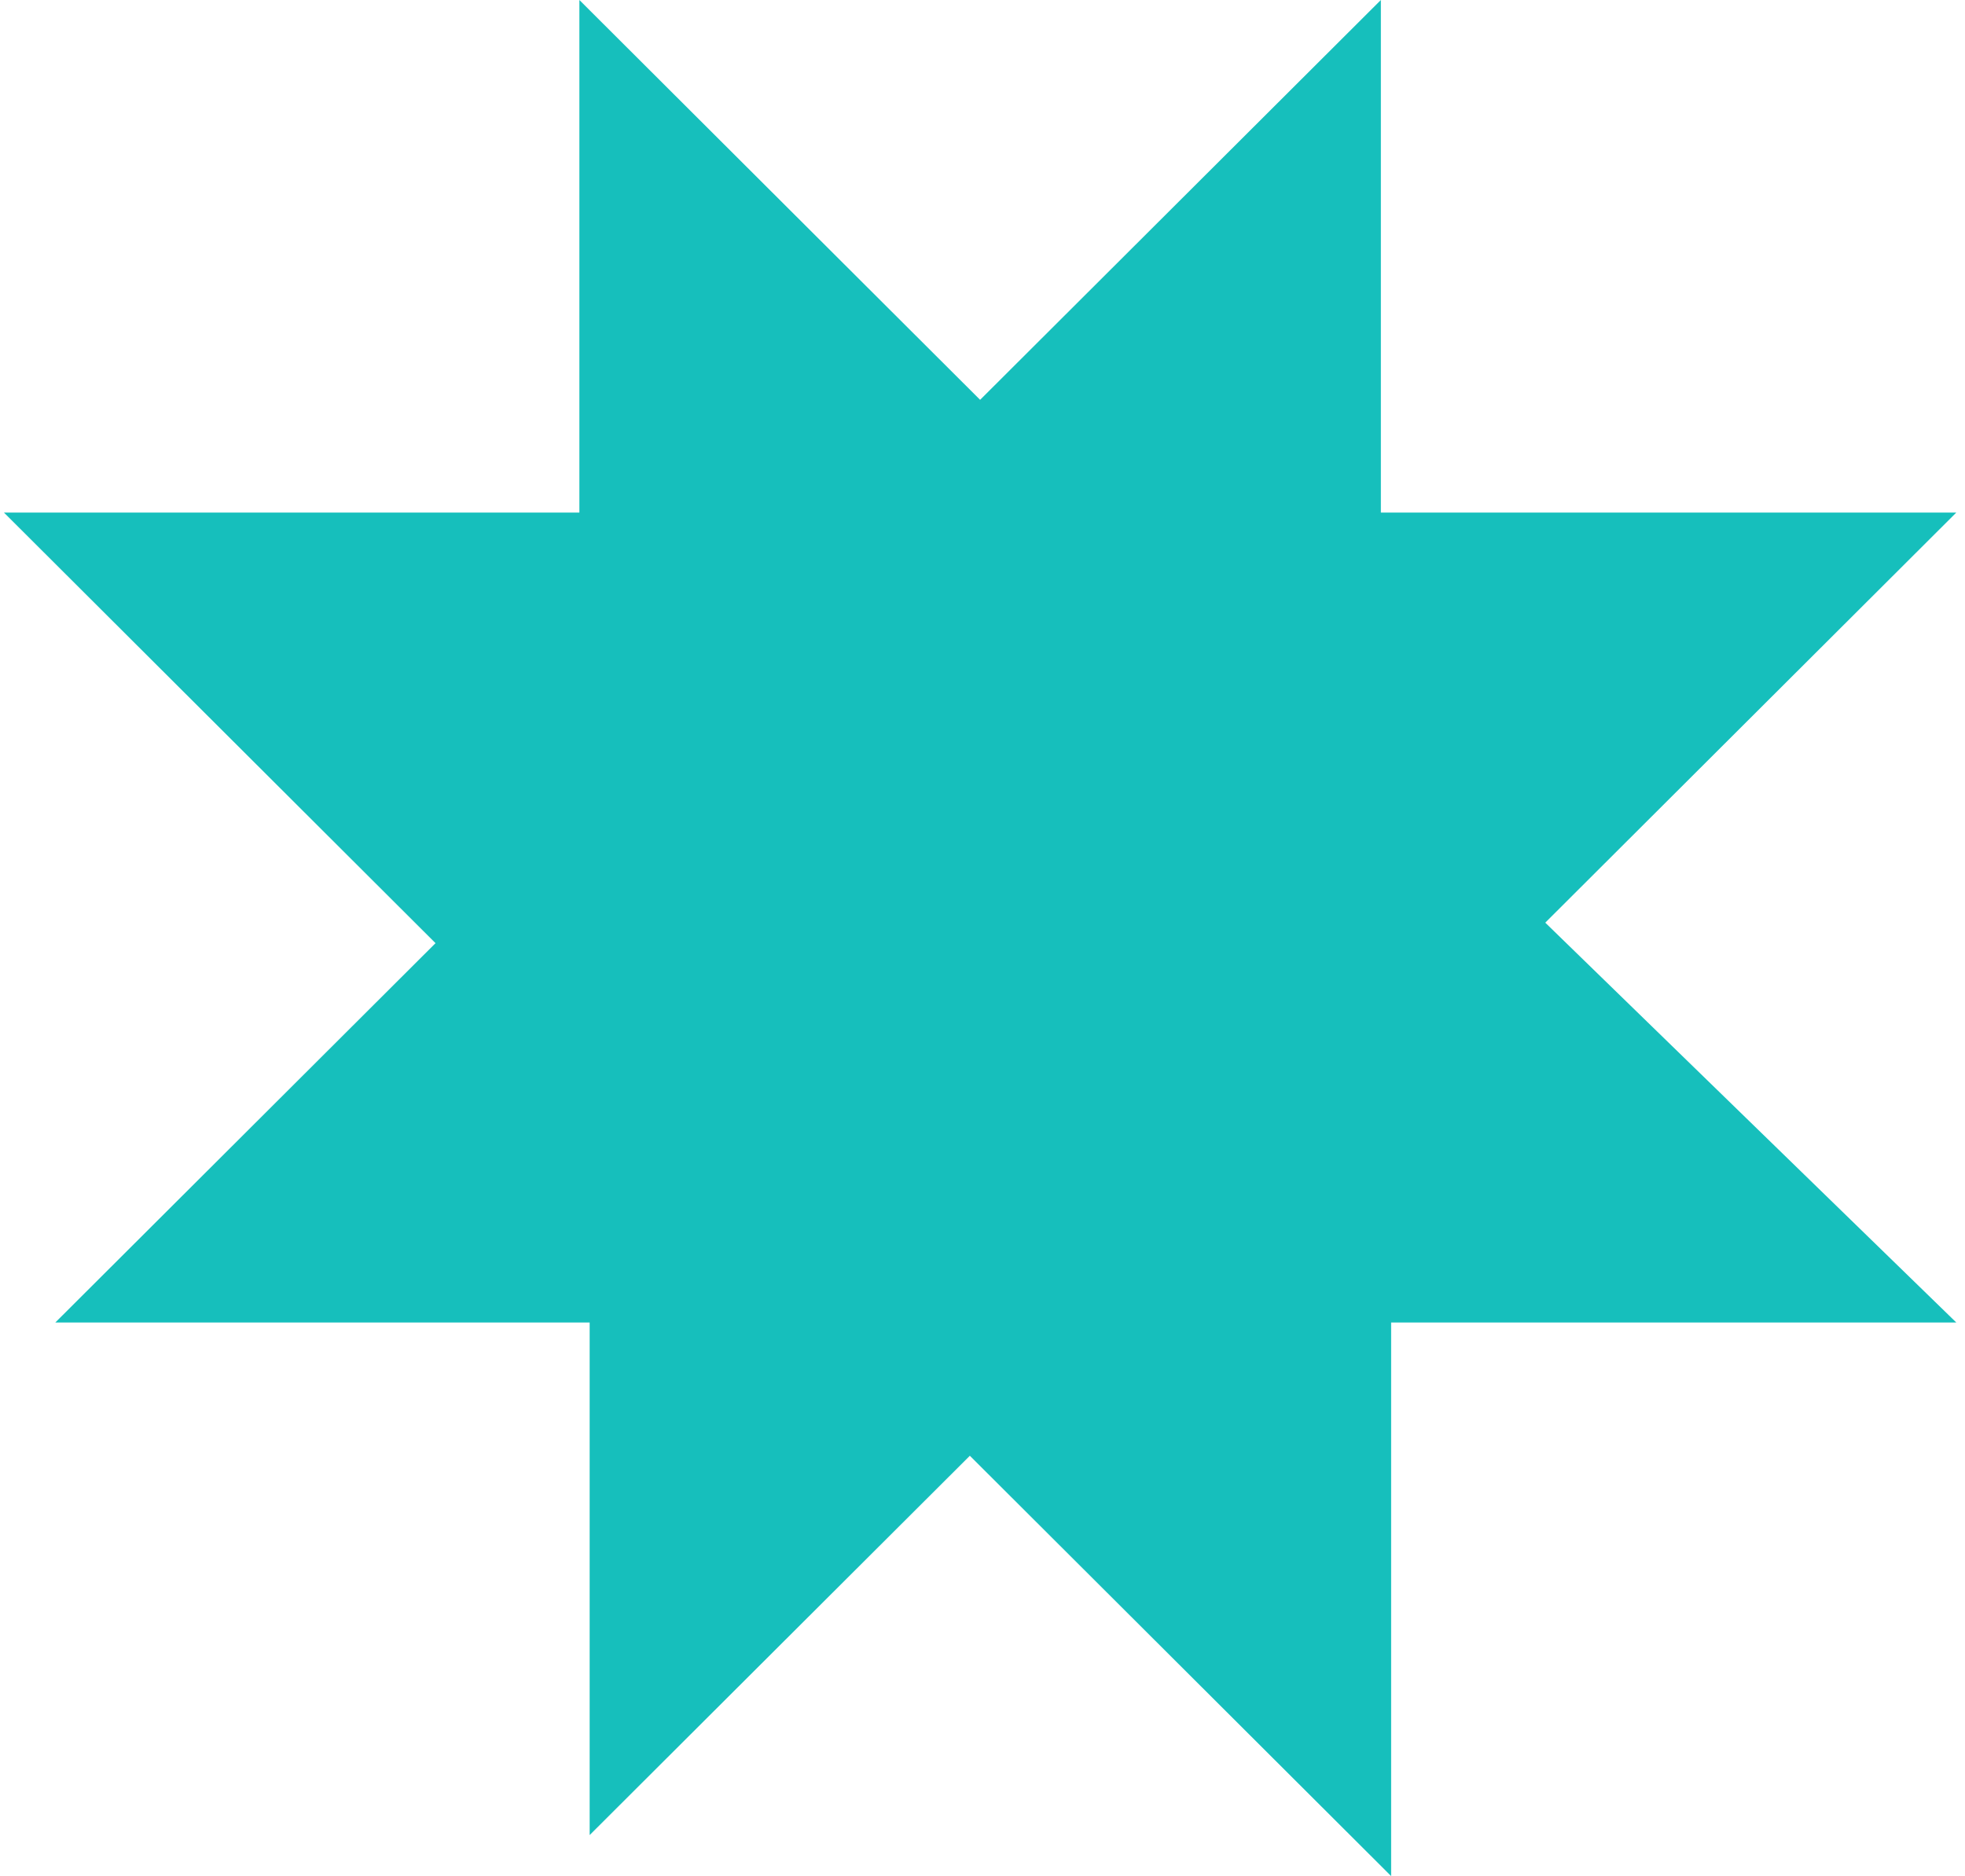
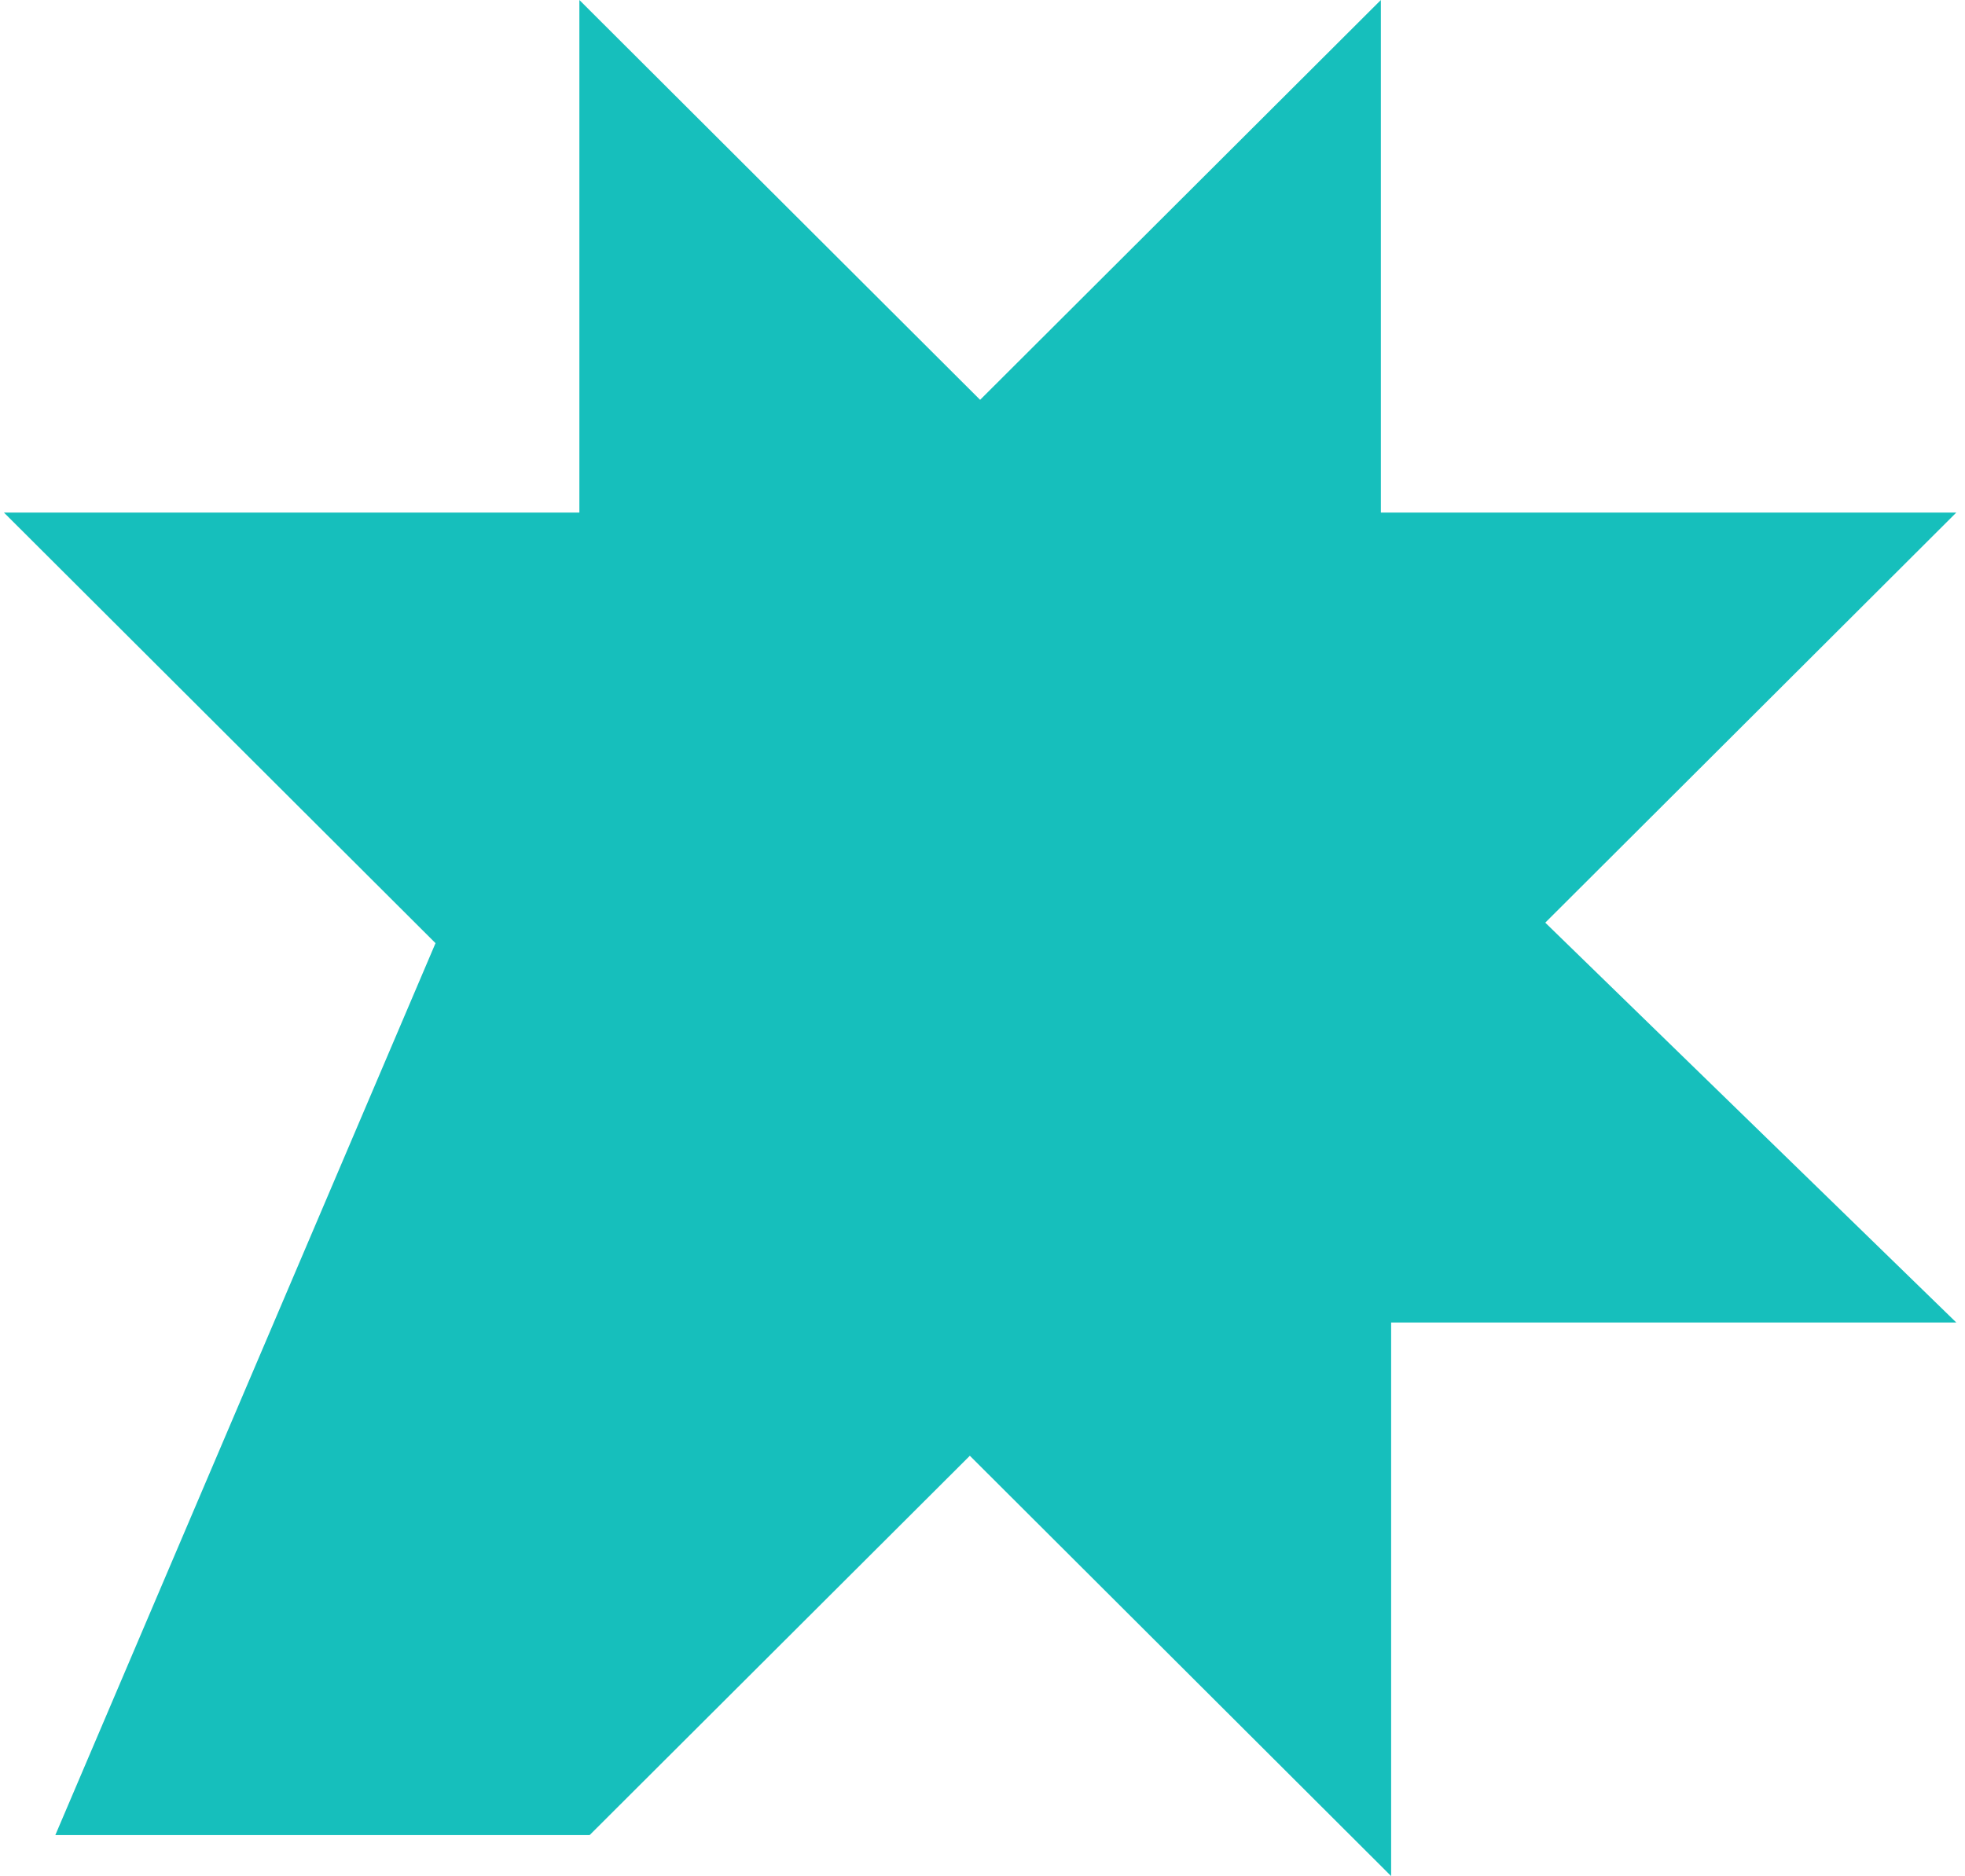
<svg xmlns="http://www.w3.org/2000/svg" width="155" height="148" viewBox="0 0 155 148" fill="none">
-   <path d="M45.702 40.437V0L77.312 31.541L108.923 0V40.437H154.312L121.891 72.787L154.312 104.328H109.733V148L76.502 114.842L46.512 144.765V104.328H4.365L34.354 74.404L0.312 40.437H45.702Z" fill="#16BFBC" />
+   <path d="M45.702 40.437V0L77.312 31.541L108.923 0V40.437H154.312L121.891 72.787L154.312 104.328H109.733V148L76.502 114.842L46.512 144.765H4.365L34.354 74.404L0.312 40.437H45.702Z" fill="#16BFBC" />
</svg>